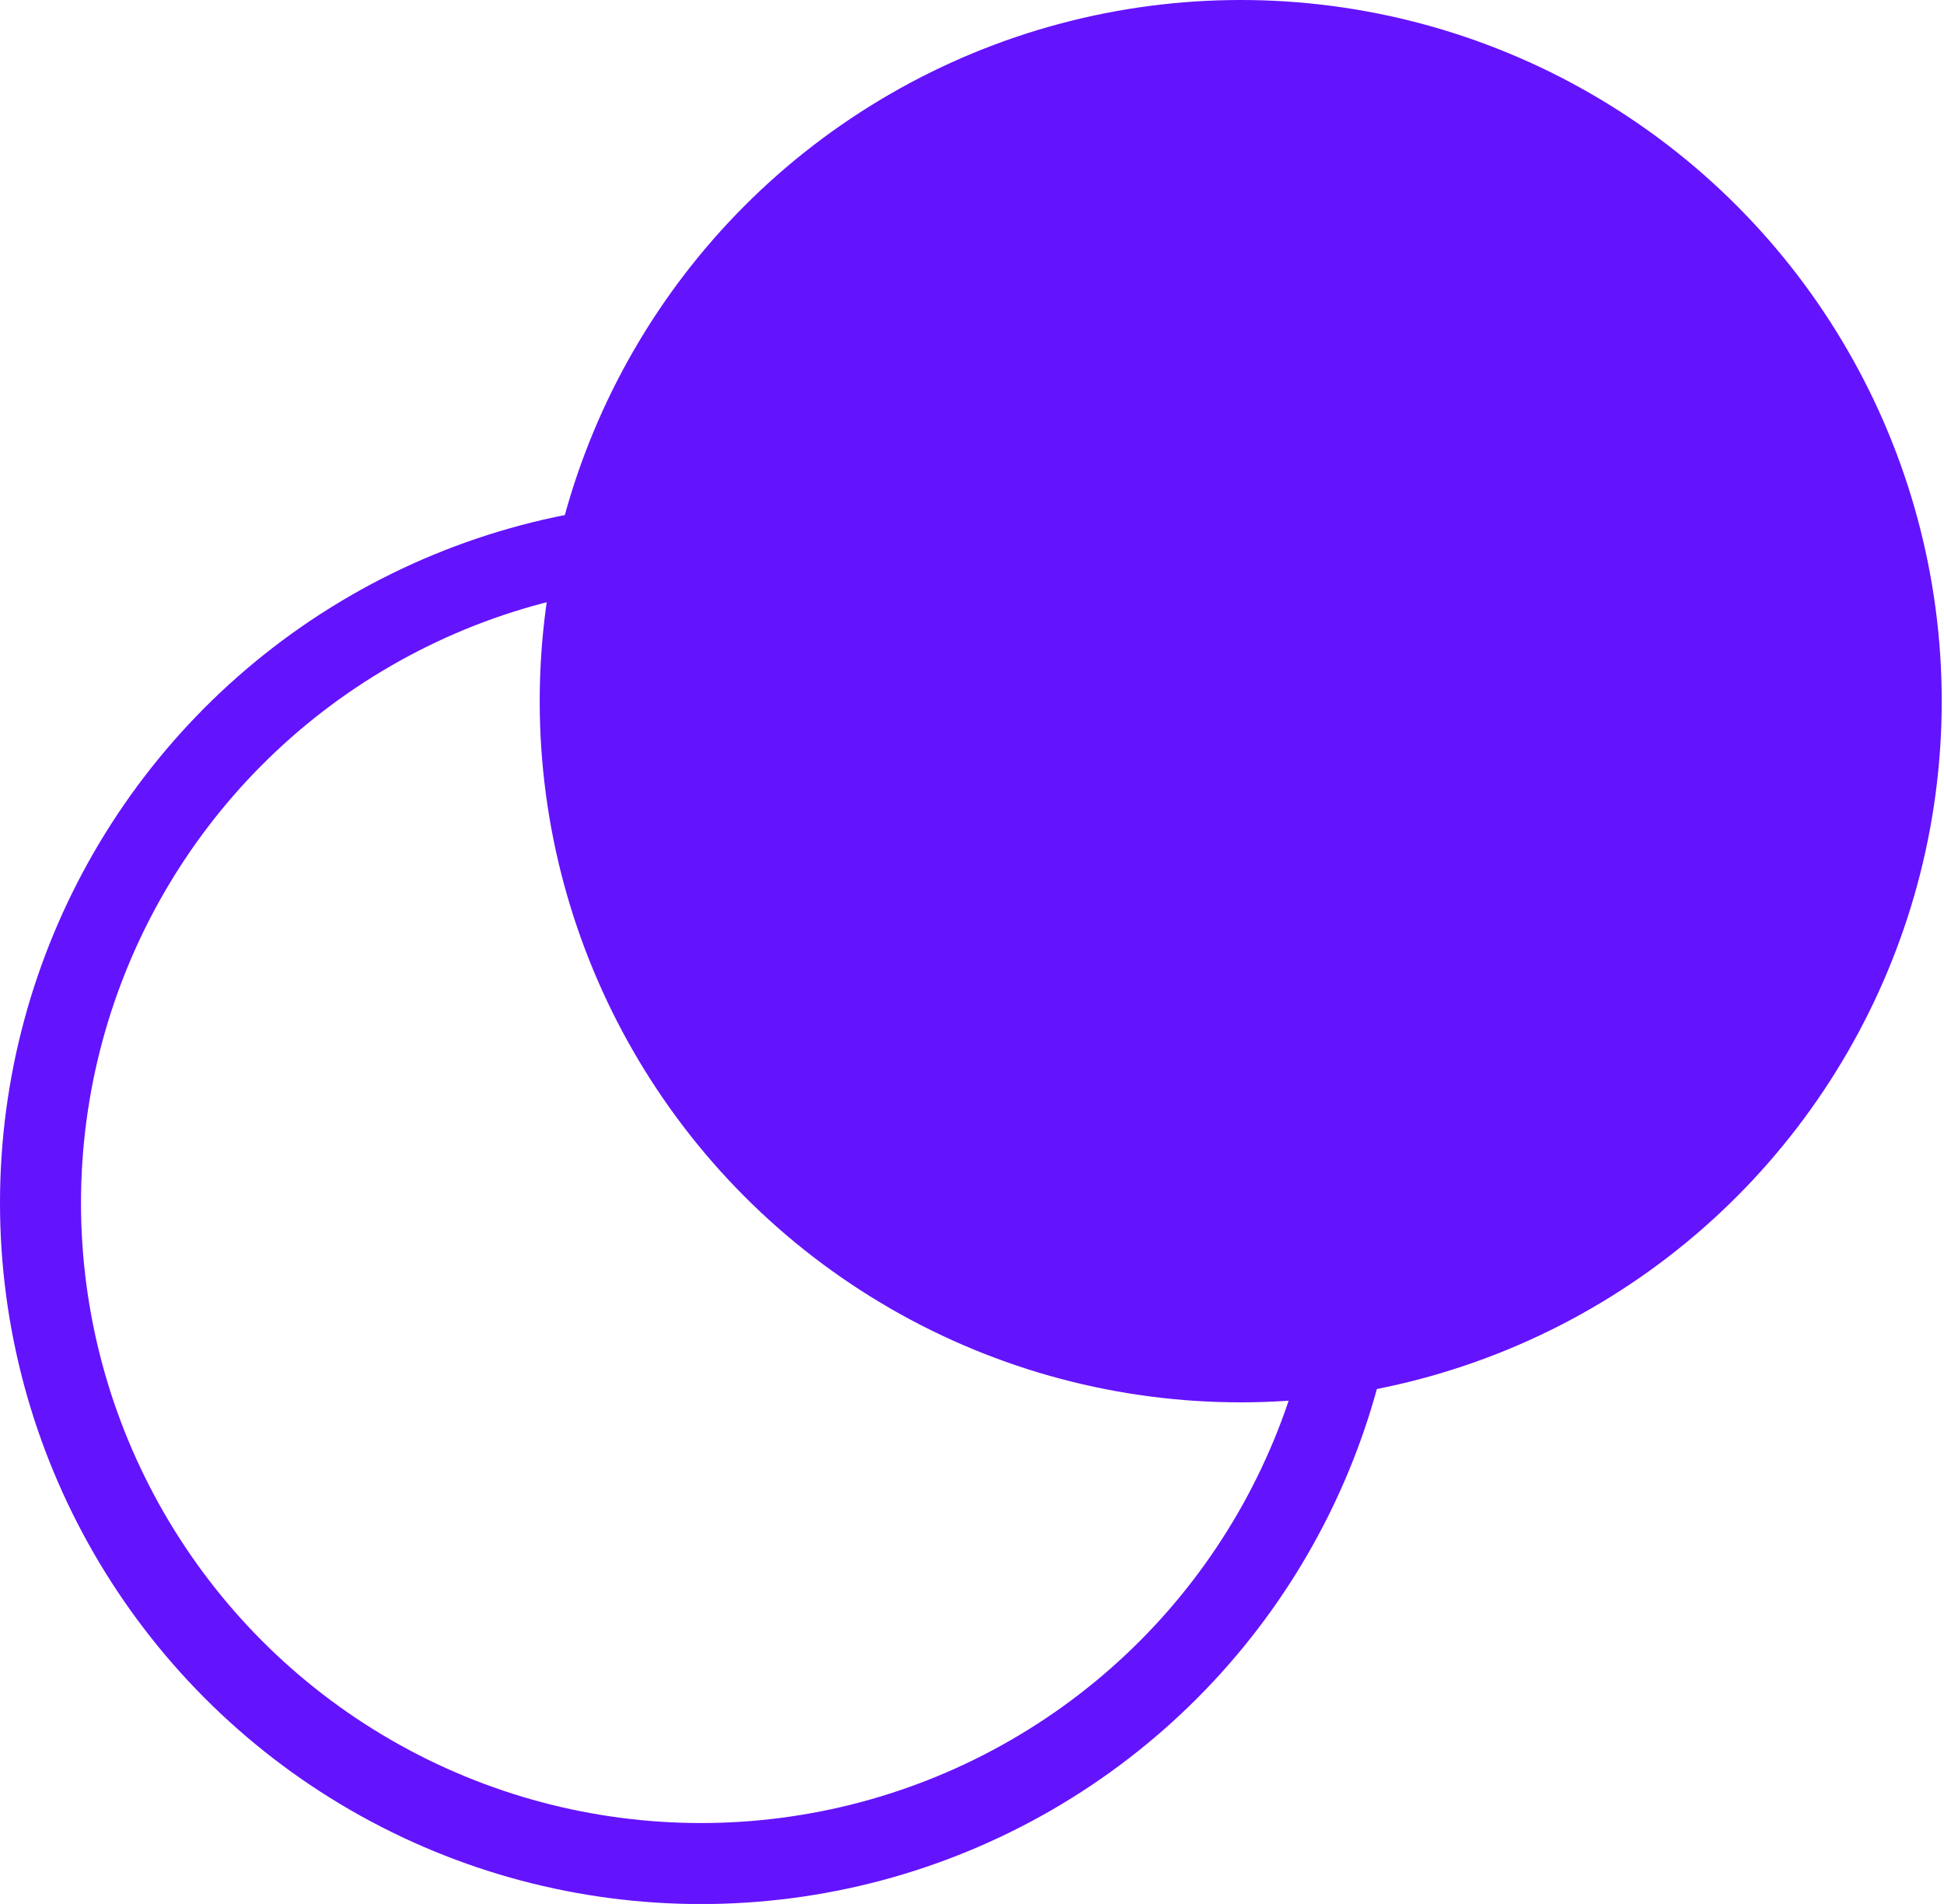
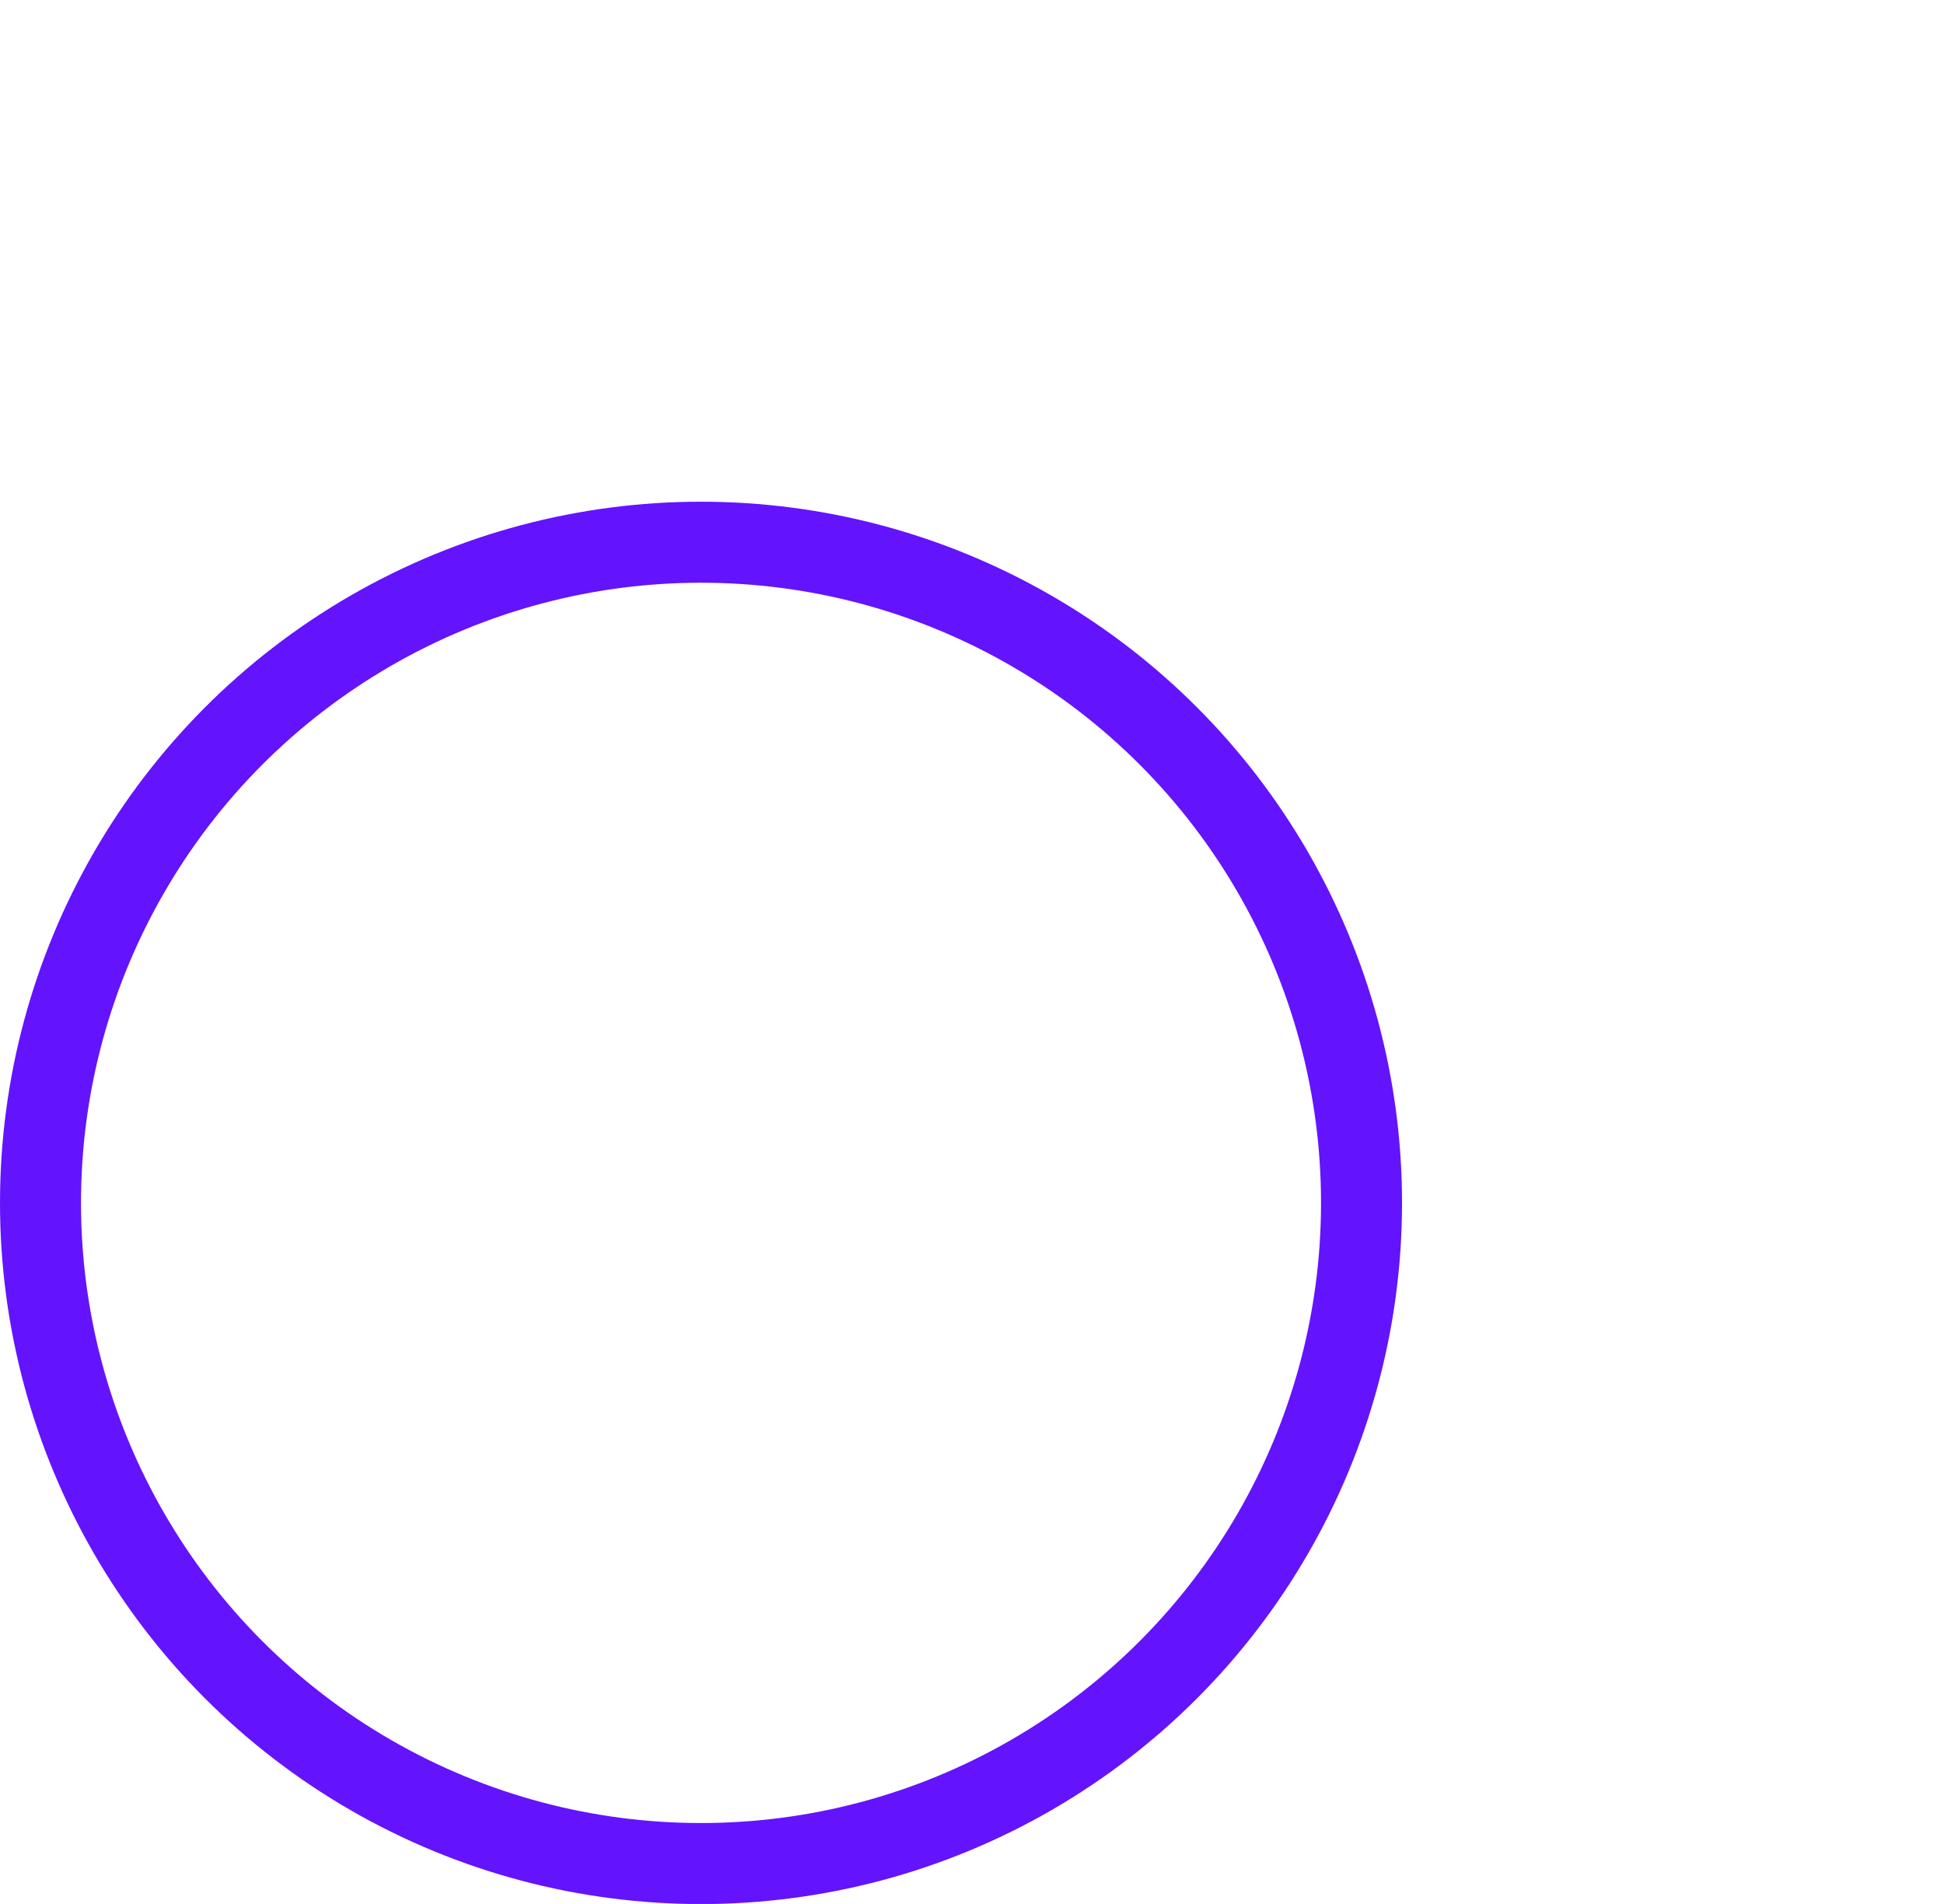
<svg xmlns="http://www.w3.org/2000/svg" width="48" height="47" viewBox="0 0 48 47" fill="none">
  <circle cx="17.309" cy="29.694" r="16.309" stroke="#6413FD" stroke-width="2" />
-   <circle cx="30.635" cy="17.309" r="17.309" fill="#6413FD" />
</svg>